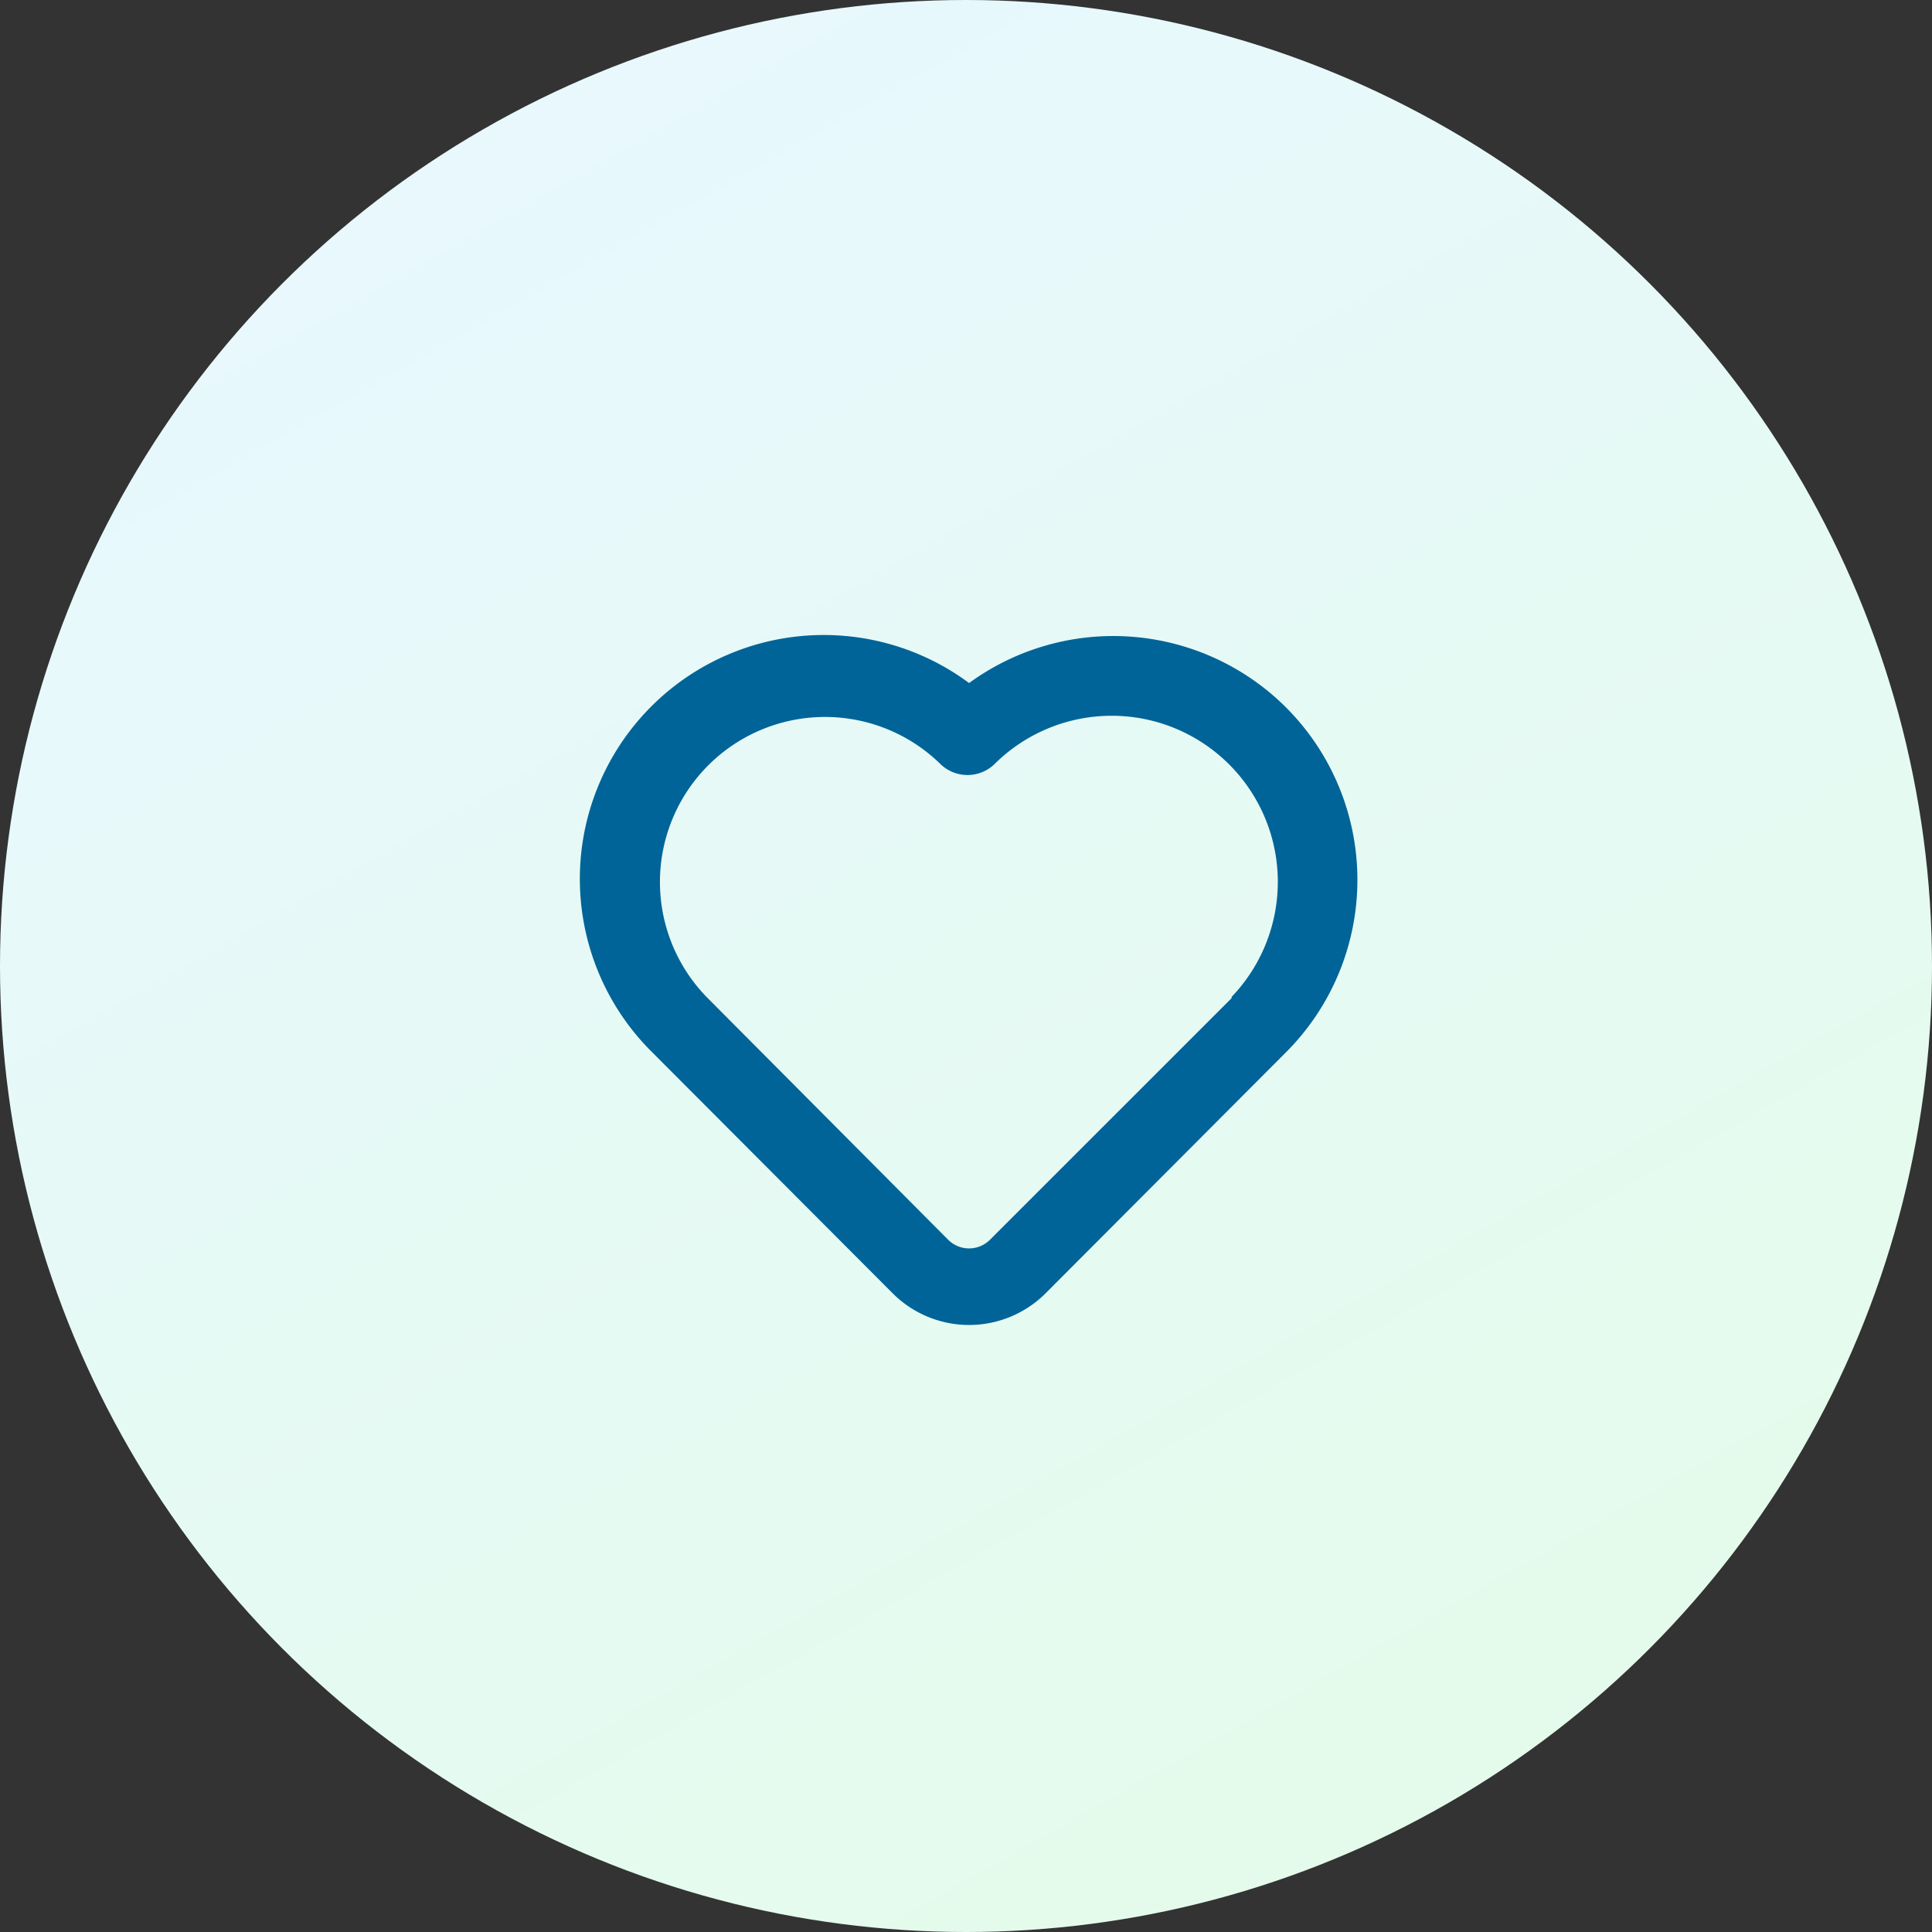
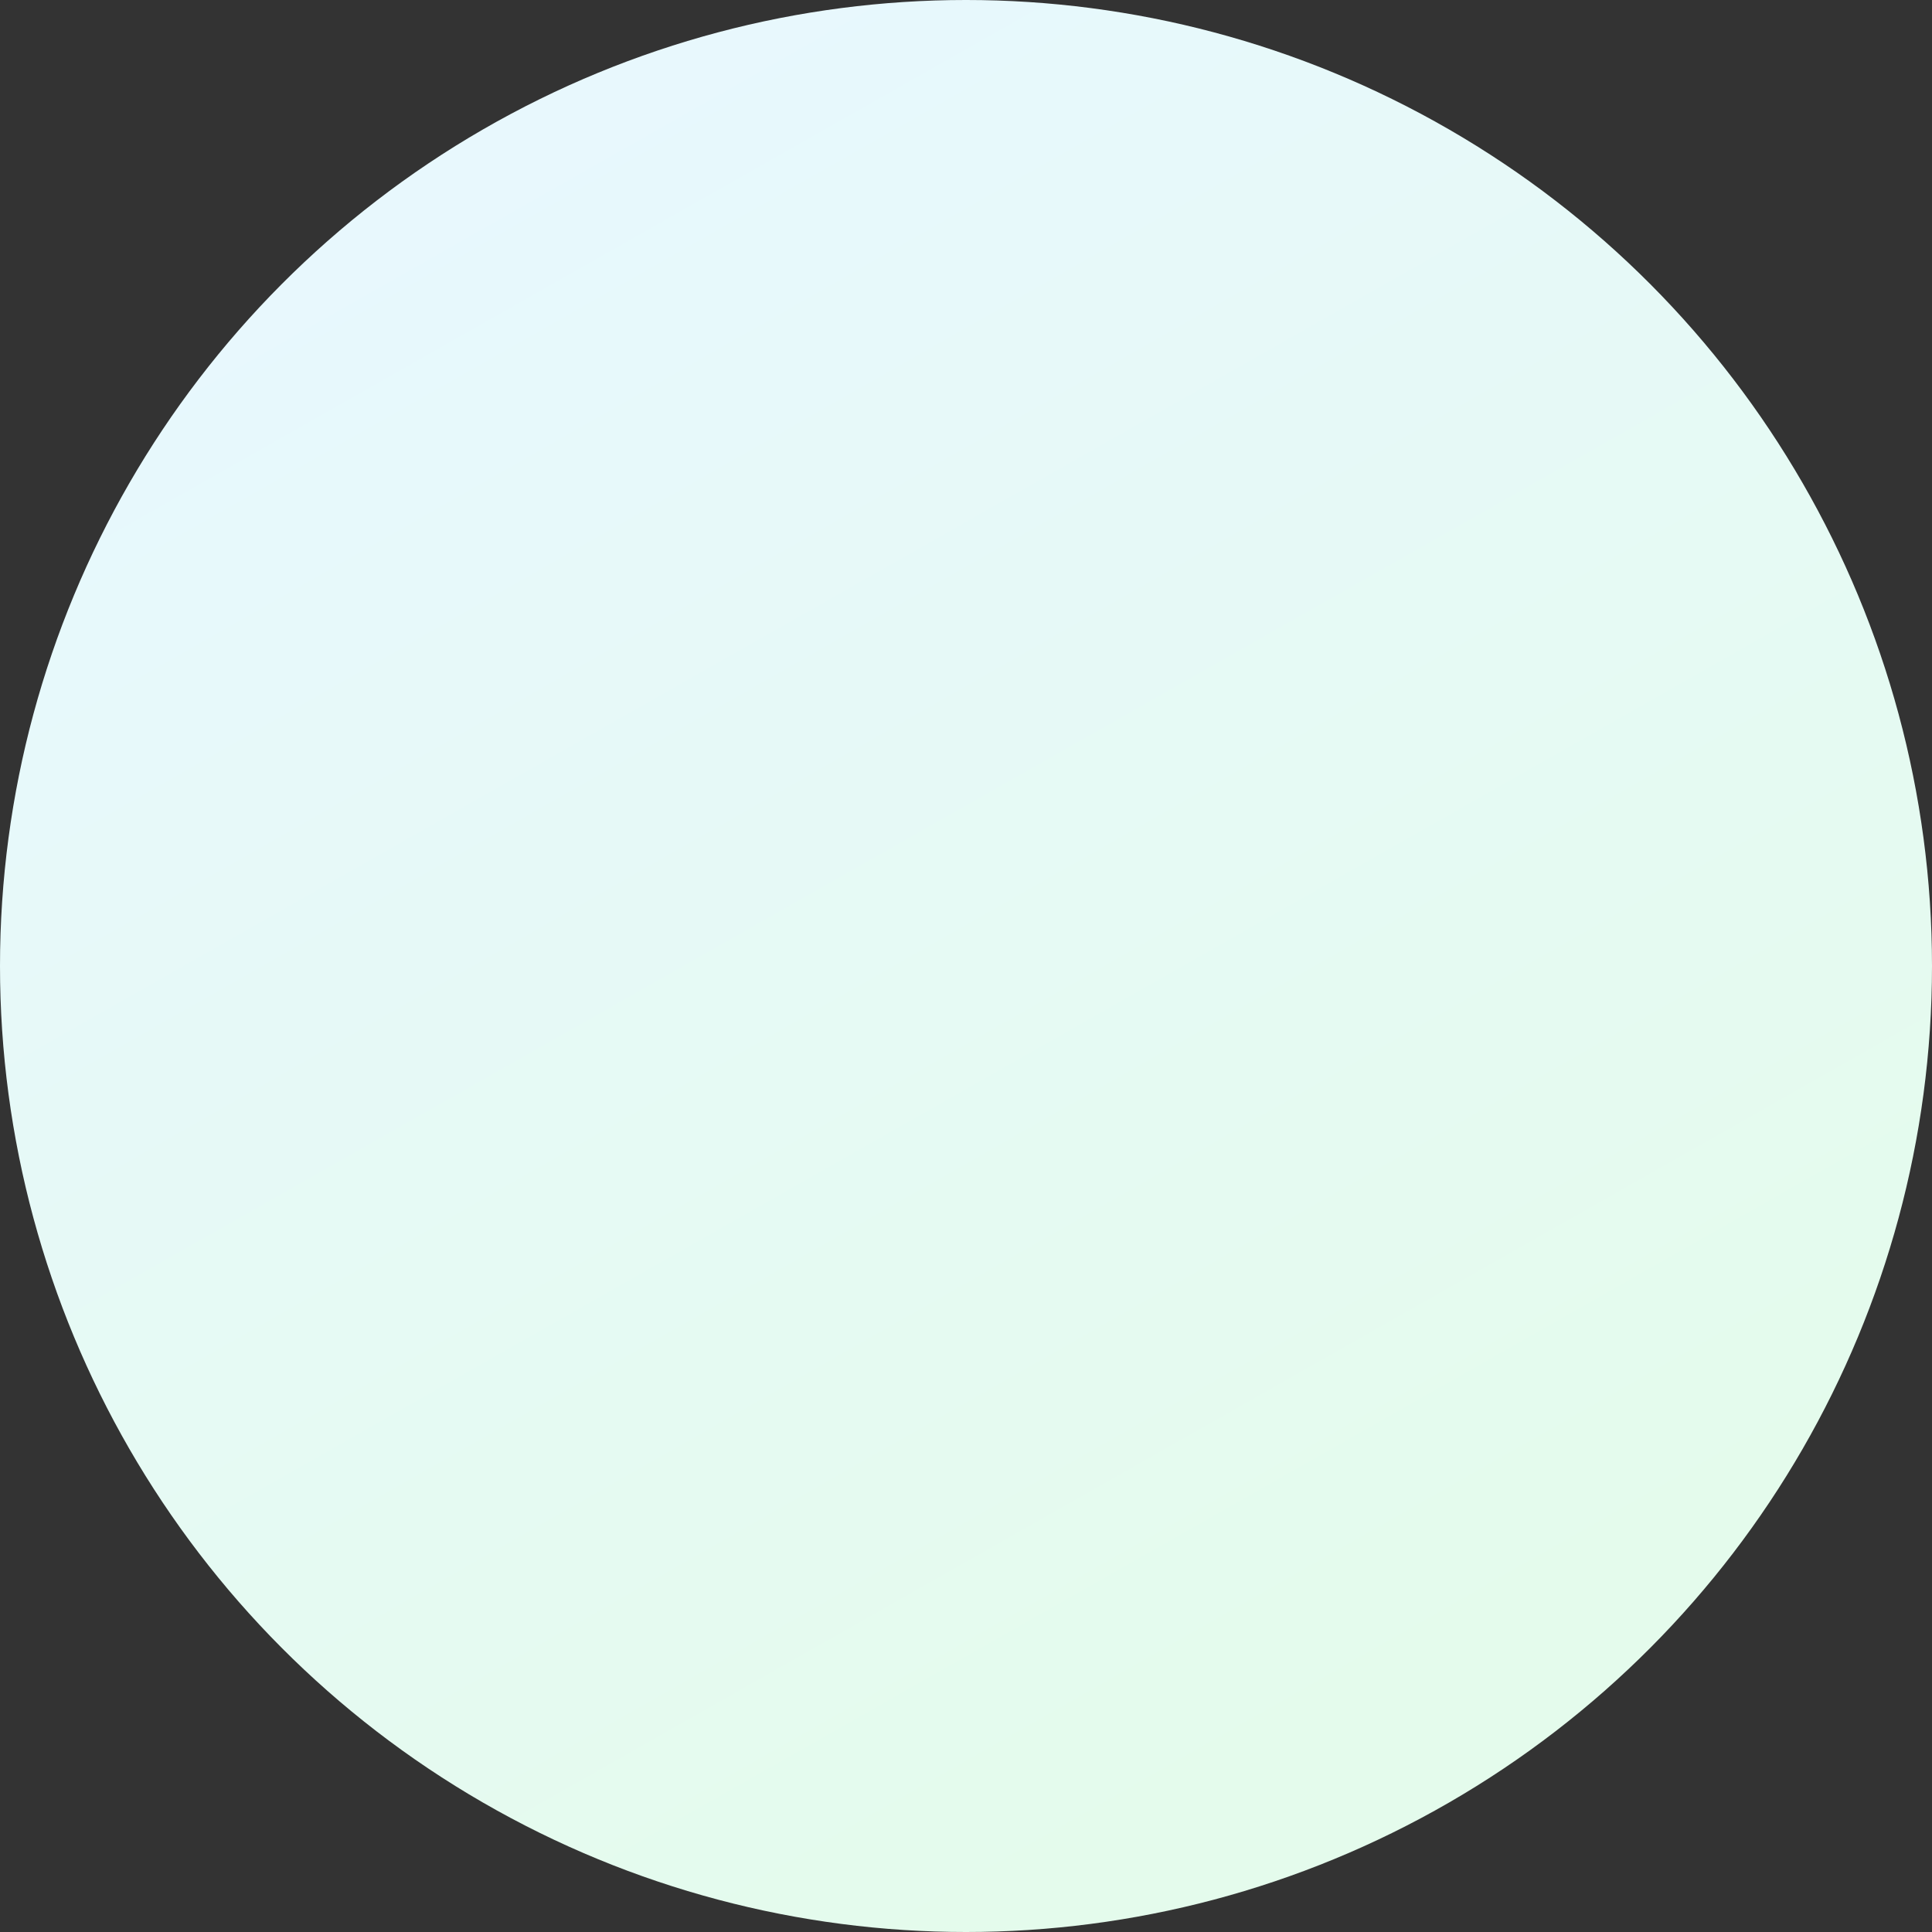
<svg xmlns="http://www.w3.org/2000/svg" width="70" height="70" viewBox="0 0 70 70">
  <rect x="0" y="0" width="70" height="70" fill="#333333" stroke="none" />
  <defs>
    <linearGradient id="linear-gradient" y1="0.119" x2="0.5" y2="1" gradientUnits="objectBoundingBox">
      <stop offset="0" stop-color="#e8f8ff" />
      <stop offset="1" stop-color="#e4fbec" />
    </linearGradient>
  </defs>
  <g id="Group_193" data-name="Group 193" transform="translate(-1238.5 -305)">
    <circle id="Ellipse_18" data-name="Ellipse 18" cx="35" cy="35" r="35" transform="translate(1238.5 305)" fill="url(#linear-gradient)" />
-     <path id="heart" d="M27.6,5.769a8.865,8.865,0,0,0-11.5-.9A8.837,8.837,0,0,0,4.6,18.229L13.351,27a3.918,3.918,0,0,0,5.5,0L27.6,18.229a8.837,8.837,0,0,0,0-12.459ZM25.613,16.284,16.86,25.036a1.071,1.071,0,0,1-1.522,0L6.586,16.241a5.98,5.98,0,0,1,8.456-8.456,1.409,1.409,0,0,0,2,0,6.02,6.02,0,0,1,8.569,8.456Z" transform="translate(1257.512 324.879)" fill="#006498" />
  </g>
</svg>